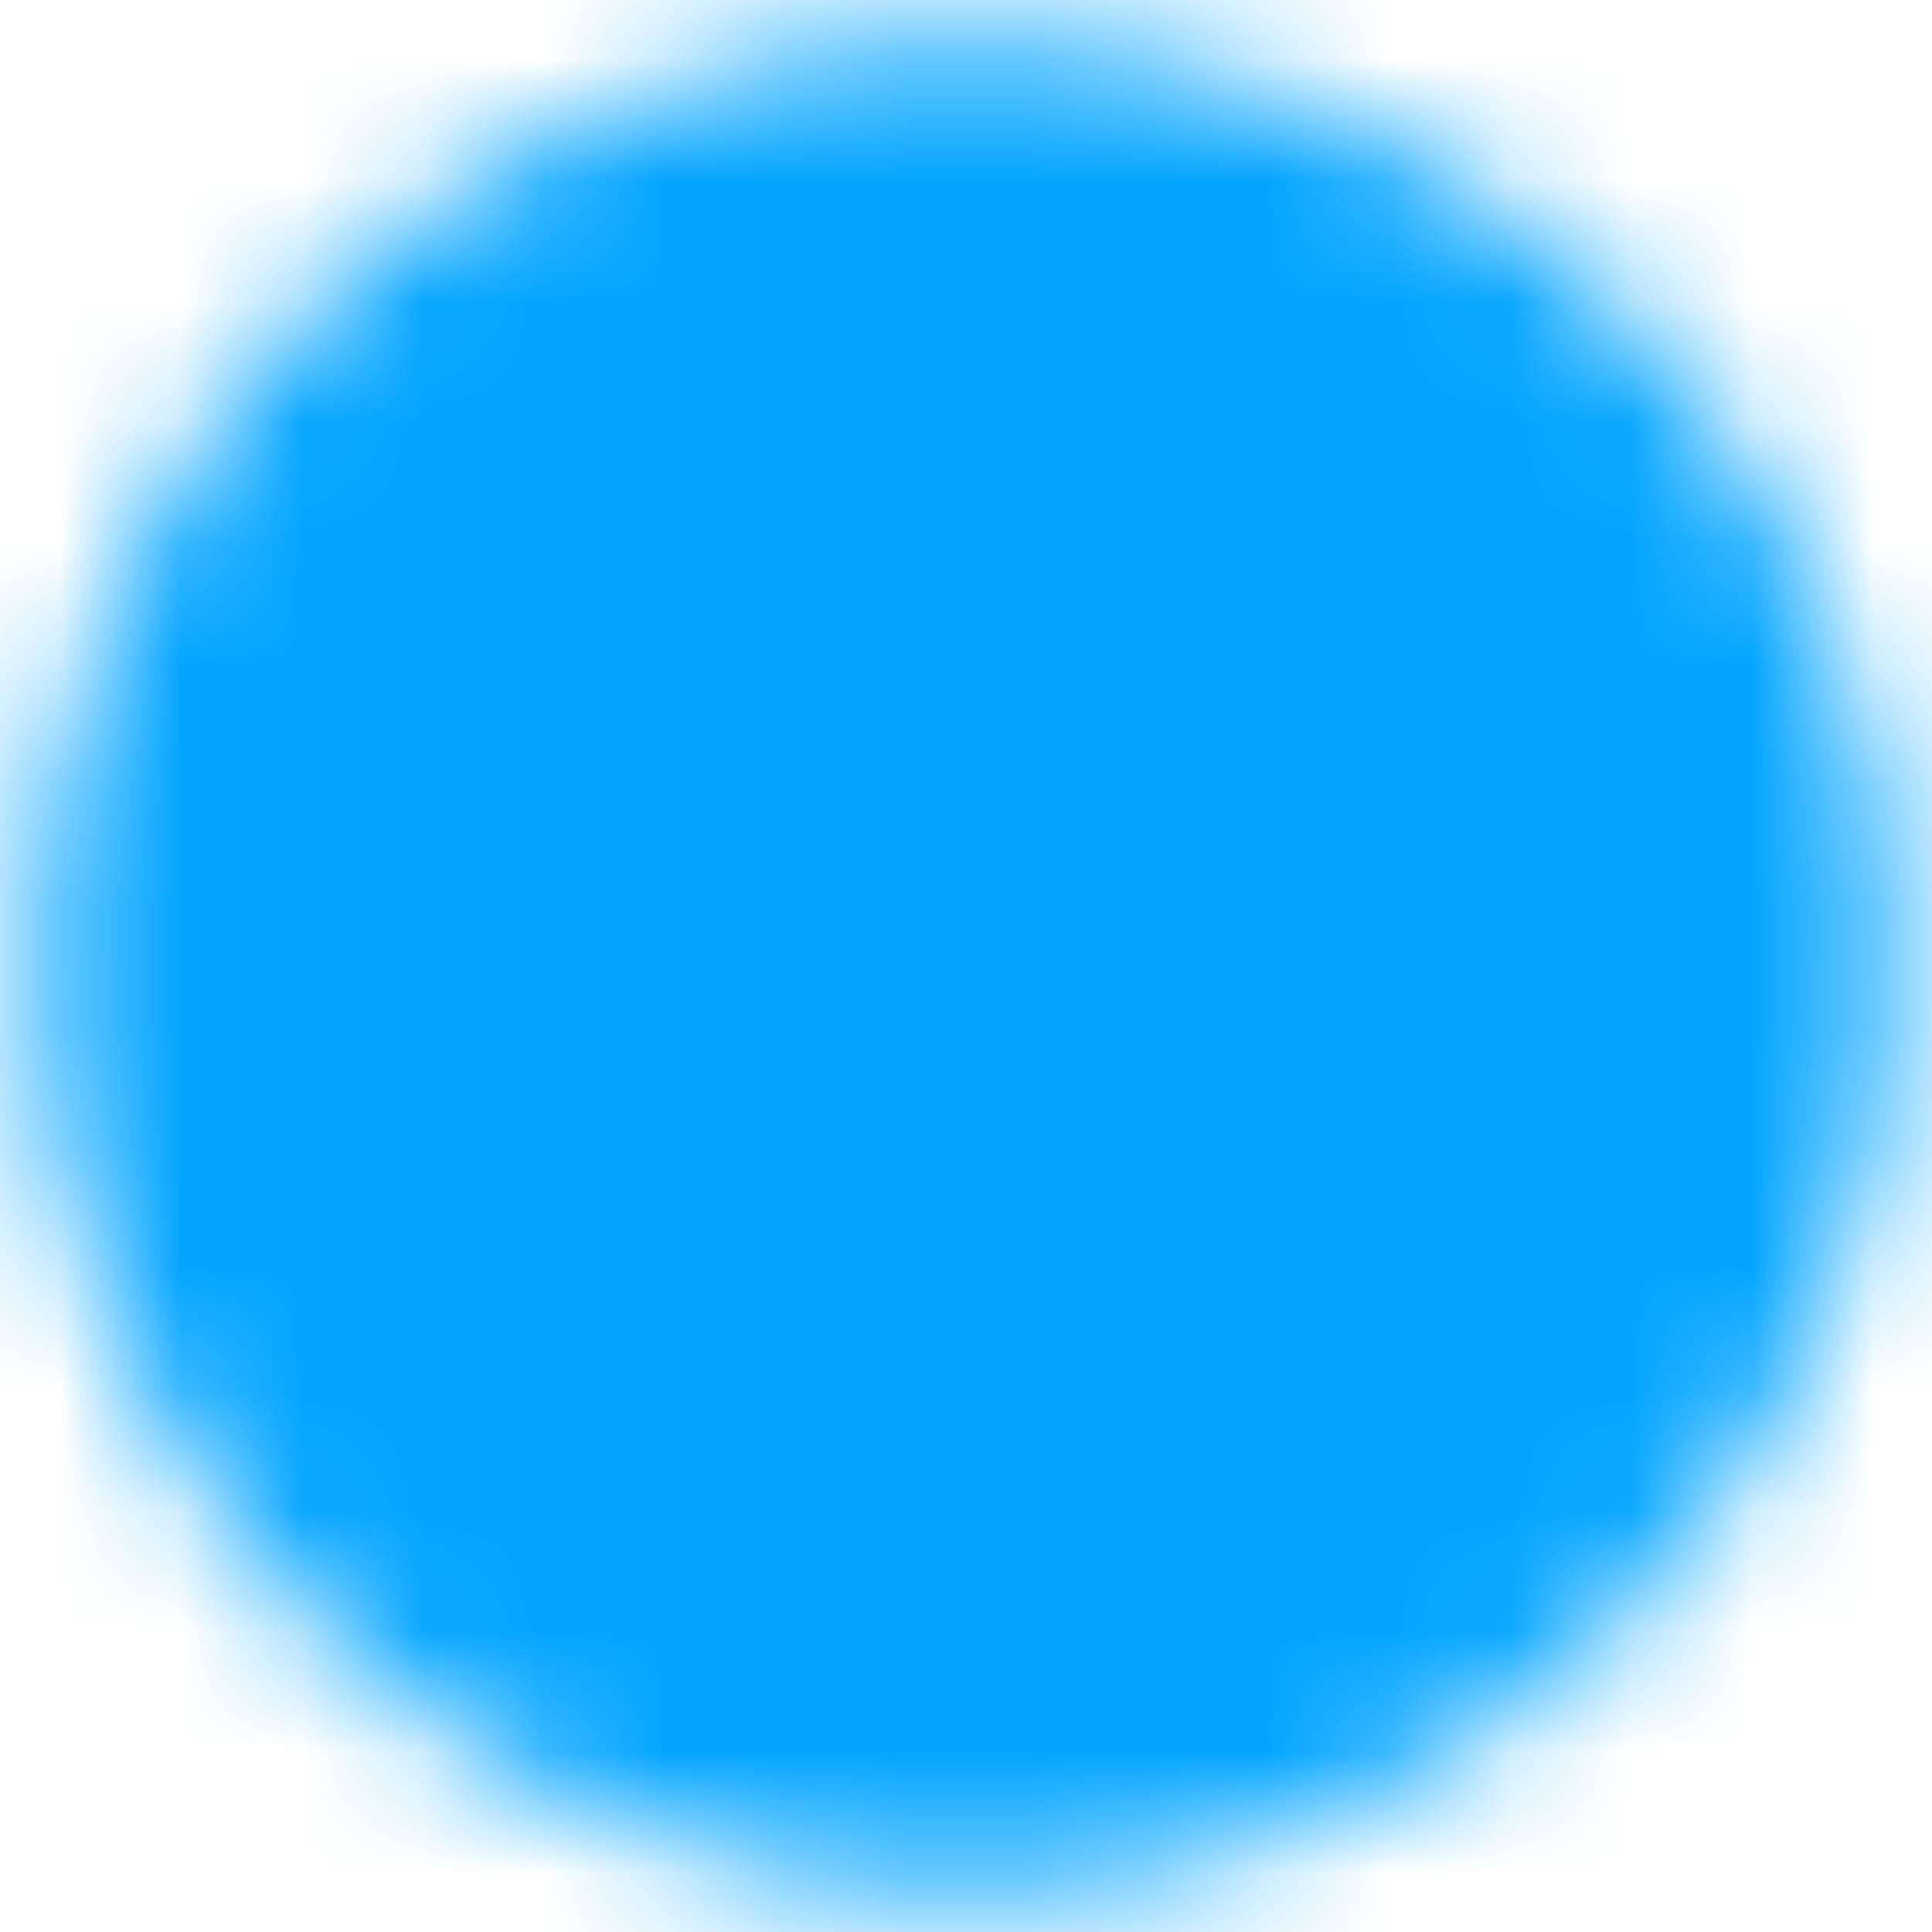
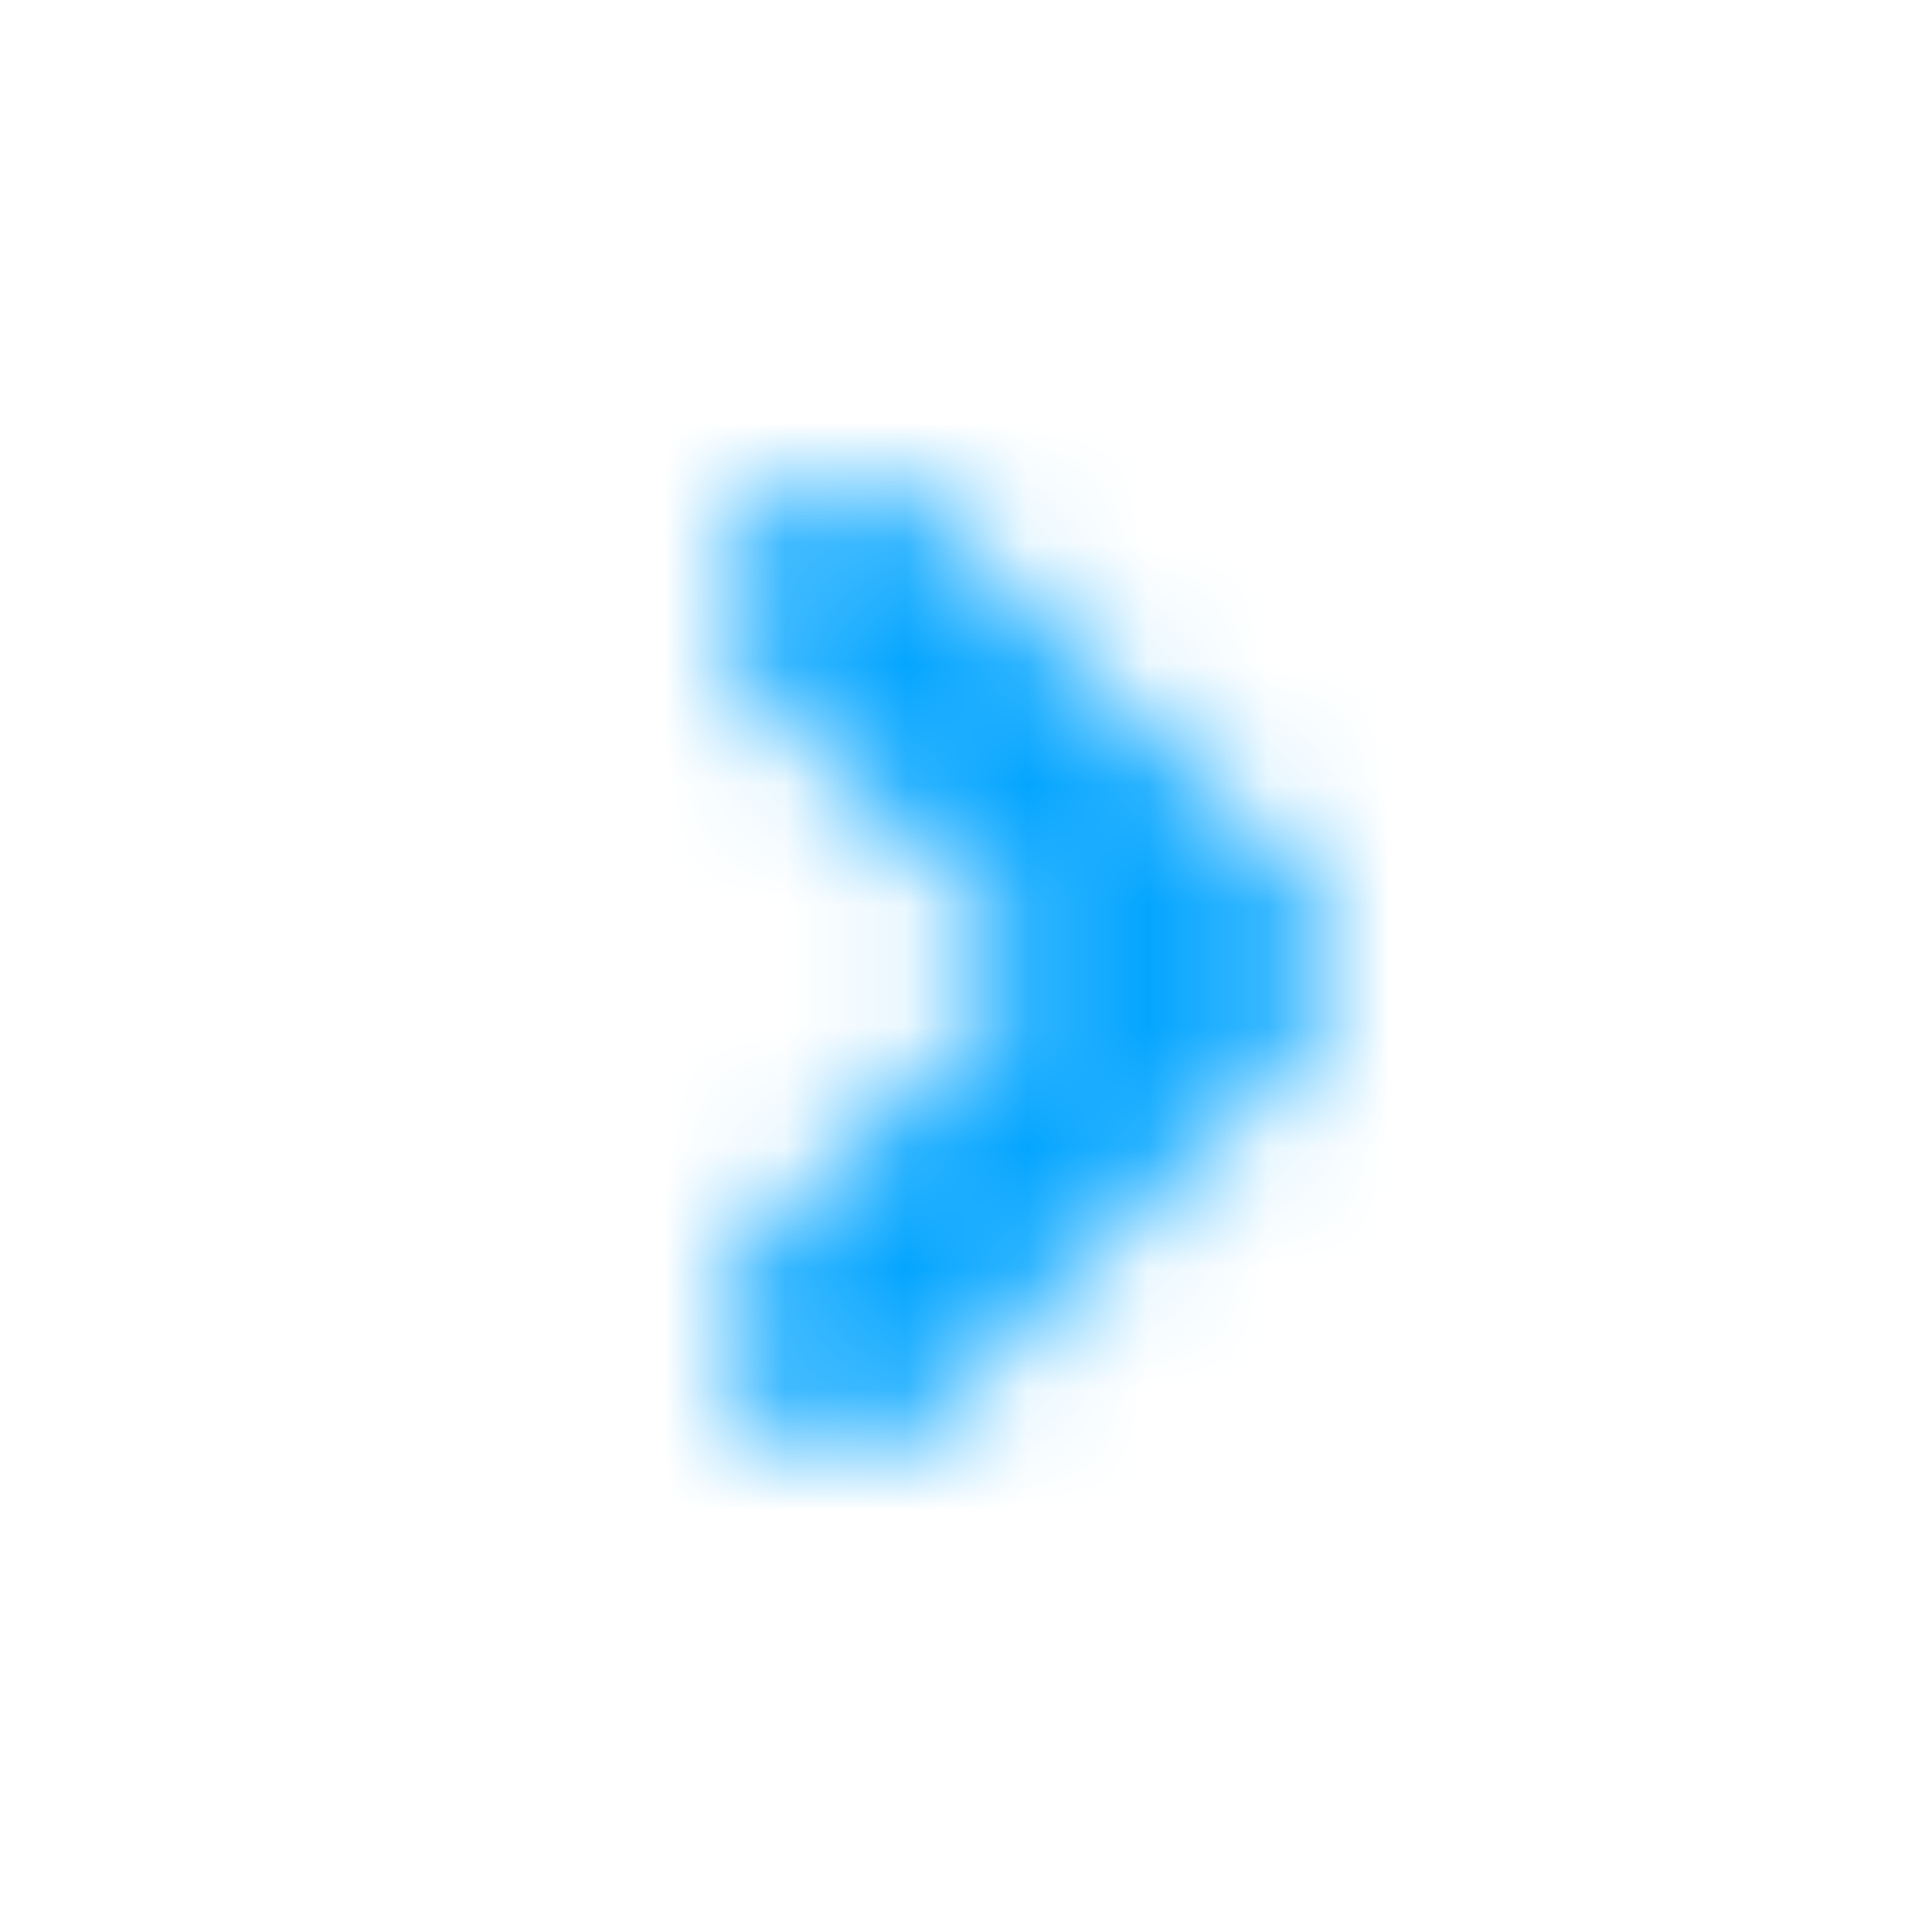
<svg xmlns="http://www.w3.org/2000/svg" width="16" height="16" viewBox="0 0 16 16" fill="none">
  <g clip-path="url(#clip0_296_93)">
    <mask id="mask0_296_93" style="mask-type:luminance" maskUnits="userSpaceOnUse" x="0" y="0" width="16" height="16">
-       <path d="M8 14.666C11.682 14.666 14.667 11.682 14.667 8C14.667 4.318 11.682 1.333 8 1.333C4.318 1.333 1.333 4.318 1.333 8C1.333 11.682 4.318 14.666 8 14.666Z" fill="white" stroke="white" stroke-width="2" stroke-linejoin="round" />
      <path d="M7 11L10 8L7 5" stroke="black" stroke-width="2" stroke-linecap="round" stroke-linejoin="round" />
    </mask>
    <g mask="url(#mask0_296_93)">
      <path d="M0 0H16V16H0V0Z" fill="#04A5FF" />
    </g>
  </g>
  <defs>
    <clipPath id="clip0_296_93">
      <rect width="16" height="16" fill="white" />
    </clipPath>
  </defs>
</svg>